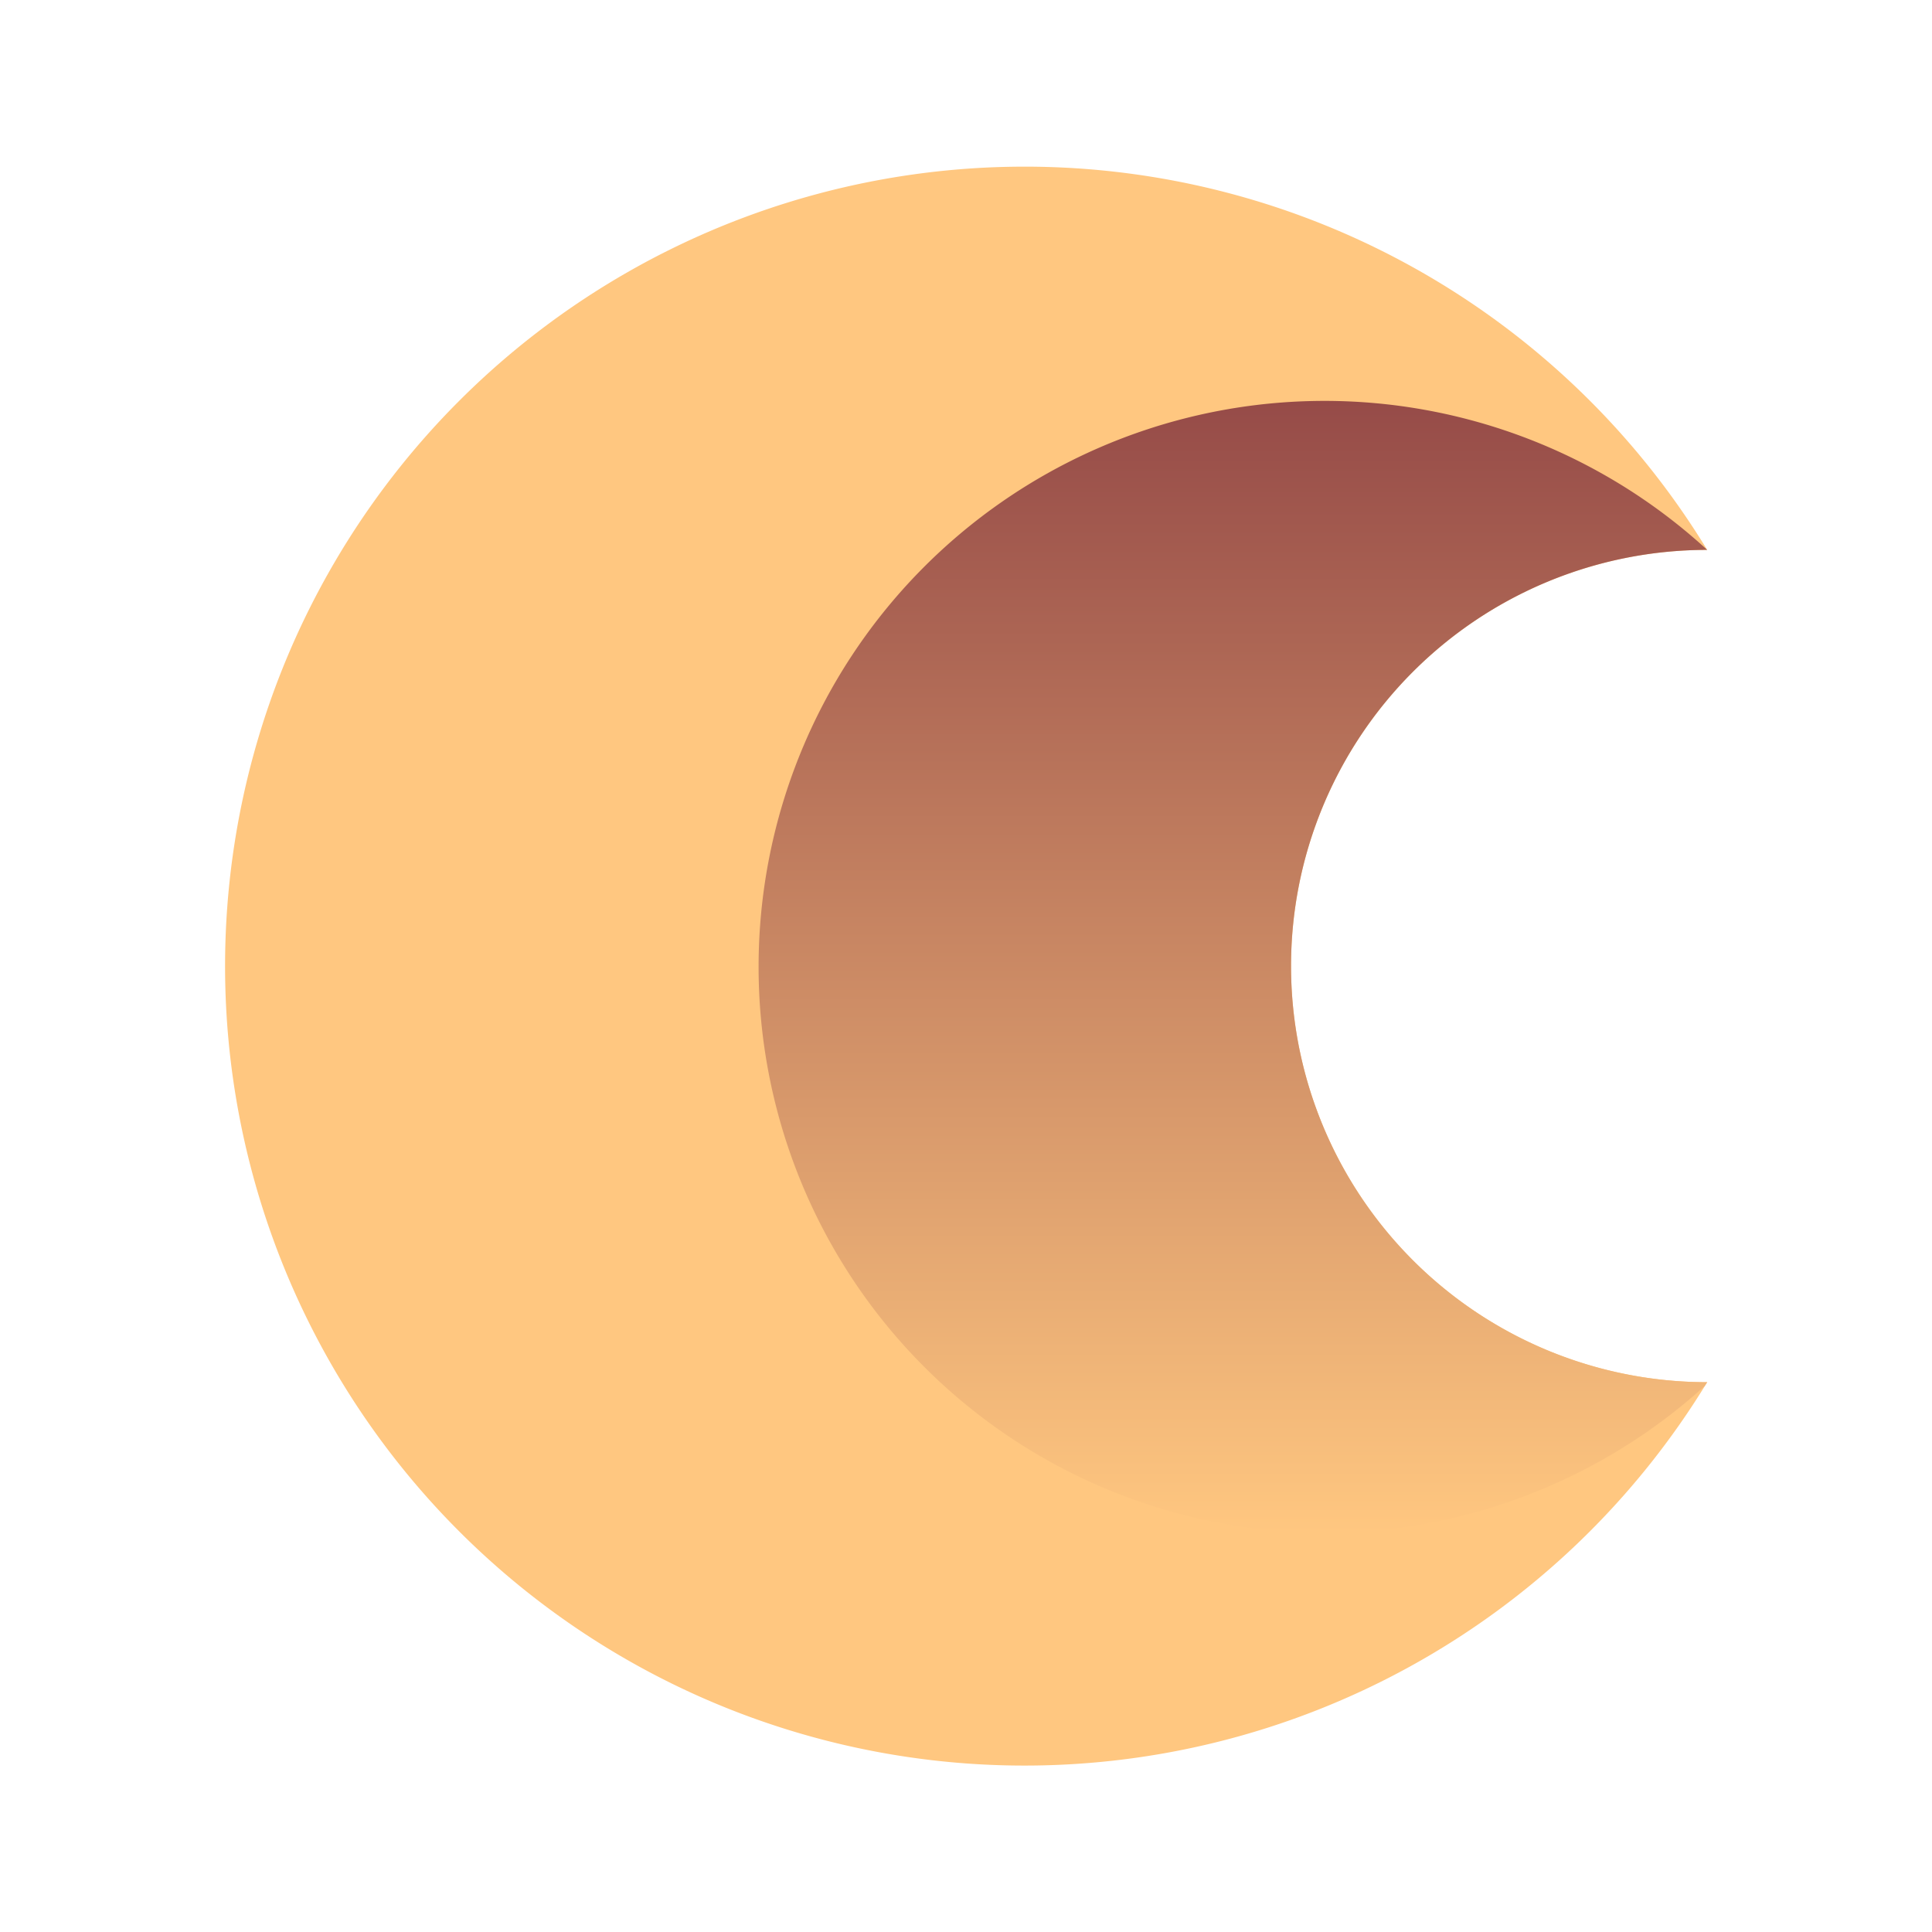
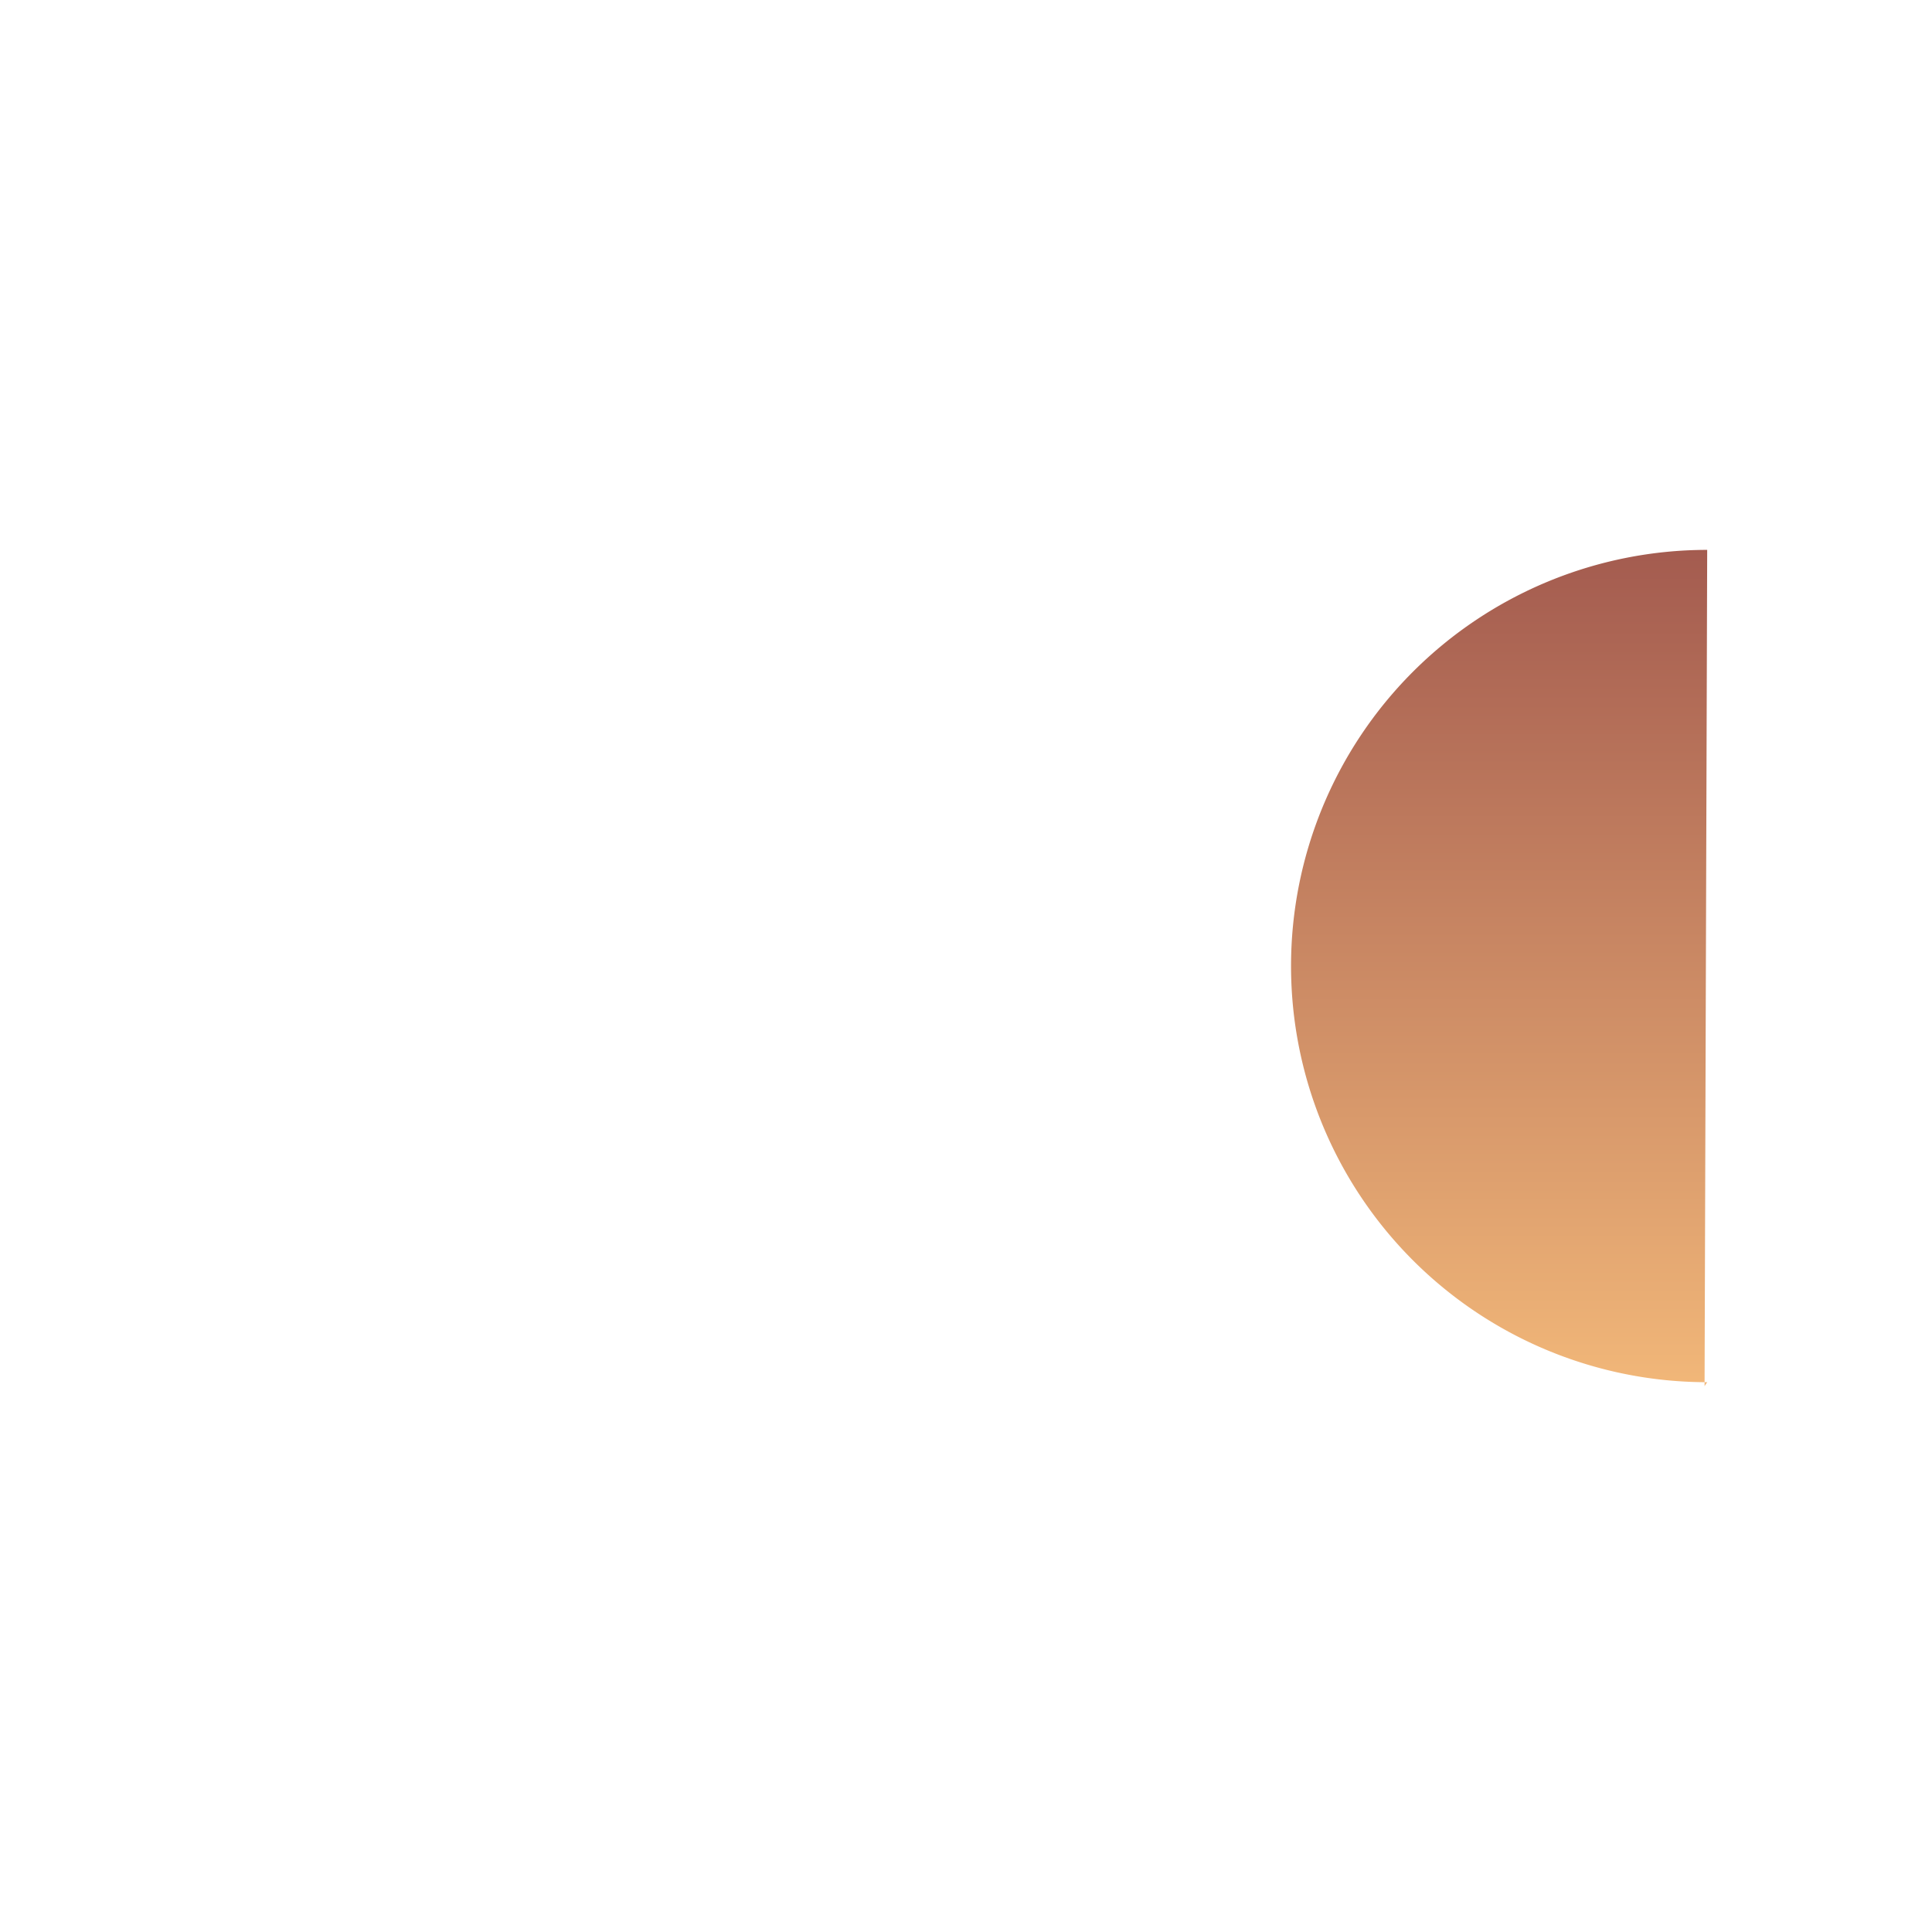
<svg xmlns="http://www.w3.org/2000/svg" xmlns:ns1="http://sodipodi.sourceforge.net/DTD/sodipodi-0.dtd" xmlns:ns2="http://www.inkscape.org/namespaces/inkscape" id="Layer_1" data-name="Layer 1" viewBox="0 0 250 250" version="1.1" ns1:docname="crescent.svg" width="250" height="250" ns2:version="1.2 (dc2aeda, 2022-05-15)">
  <ns1:namedview id="namedview10867" pagecolor="#ffffff" bordercolor="#000000" borderopacity="0.25" ns2:showpageshadow="2" ns2:pageopacity="0.0" ns2:pagecheckerboard="0" ns2:deskcolor="#d1d1d1" showgrid="false" ns2:zoom="2.4783416" ns2:cx="121.85568" ns2:cy="194.68664" ns2:window-width="1390" ns2:window-height="1205" ns2:window-x="2240" ns2:window-y="25" ns2:window-maximized="0" ns2:current-layer="Layer_1" />
  <defs id="defs10858">
    <style id="style10851">.cls-1{fill:#ffc780;}.cls-1,.cls-2{fill-rule:evenodd;}.cls-2{fill:url(#linear-gradient);}</style>
    <linearGradient id="linear-gradient" x1="234.62" y1="280.55" x2="234.62" y2="134.08" gradientUnits="userSpaceOnUse" gradientTransform="translate(-75.09,-82.195)">
      <stop offset="0" stop-color="#ffc780" id="stop10853" />
      <stop offset="1" stop-color="#964b48" id="stop10855" />
    </linearGradient>
  </defs>
  <title id="title10860">color_normal_logomark</title>
-   <path class="cls-1" d="m 132.53,21.565 a 103.41,103.41 0 0 1 88.38,49.59 v 0 a 53.85,53.85 0 0 0 0,107.7 v 0 A 103.45,103.45 0 1 1 132.54,21.565 Z" id="path10862" />
-   <path class="cls-2" d="m 220.91,71.155 v 0 a 53.85,53.85 0 0 0 0,107.7 v 0 l -0.34,0.51 a 73.23,73.23 0 1 1 0.34,-108.21 z" id="path10864" style="fill:url(#linear-gradient)" />
+   <path class="cls-2" d="m 220.91,71.155 v 0 a 53.85,53.85 0 0 0 0,107.7 v 0 l -0.34,0.51 z" id="path10864" style="fill:url(#linear-gradient)" />
</svg>